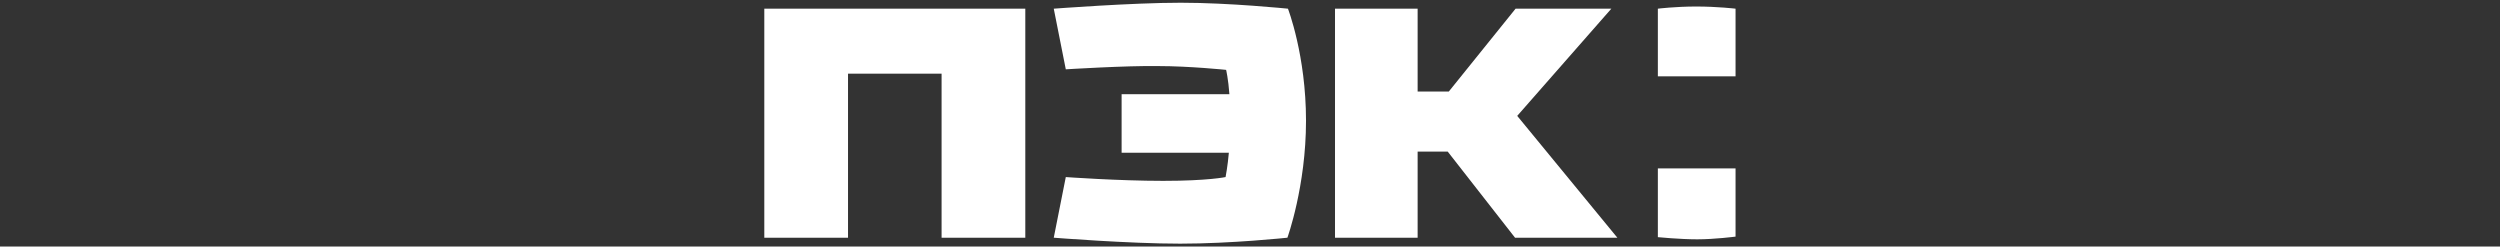
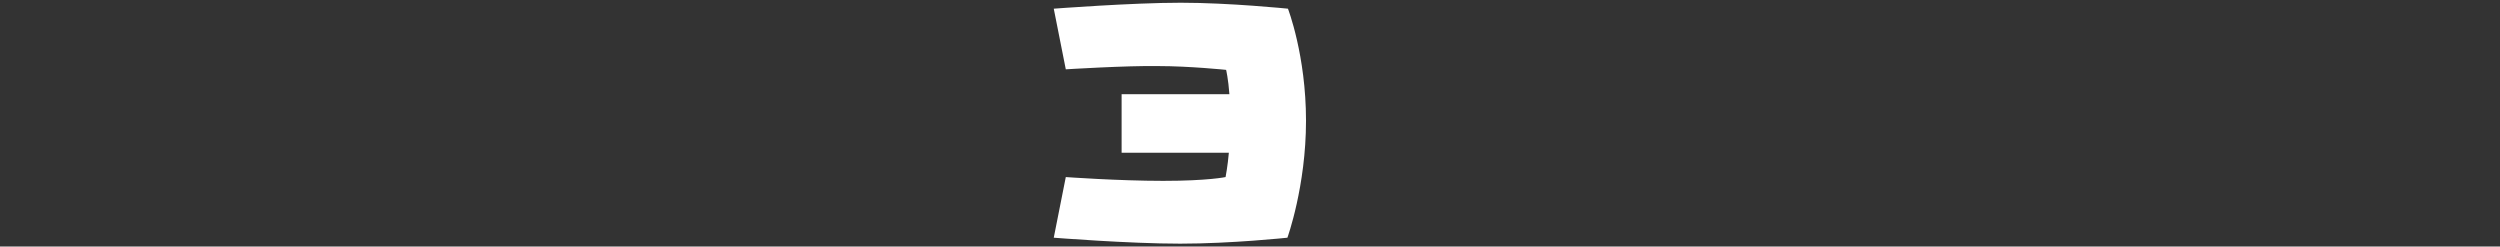
<svg xmlns="http://www.w3.org/2000/svg" width="507" height="50" viewBox="0 0 507 50" fill="none">
  <rect x="0" y="0" width="507" height="50" fill="#333333" stroke="none" />
  <g clip-path="url(#clip0_1069_77)">
    <g clip-path="url(#clip1_1069_77)">
-       <path fill-rule="evenodd" clip-rule="evenodd" d="M351.97 1.76C351.97 1.76 348.308 1.321 343.981 1.321C339.764 1.321 336.212 1.76 336.212 1.76V15.485H351.97V1.76Z" fill="white" />
-       <path fill-rule="evenodd" clip-rule="evenodd" d="M351.97 34.151H336.212V48.096C336.212 48.096 340.652 48.535 344.202 48.535C347.753 48.535 351.97 47.986 351.97 47.986V34.151Z" fill="white" />
-       <path fill-rule="evenodd" clip-rule="evenodd" d="M326.778 1.761H307.359L293.821 18.56H287.495V1.761H270.739V48.206H287.495V30.748H293.599L307.248 48.206H327.999L307.692 23.501L326.778 1.761Z" fill="white" />
-       <path fill-rule="evenodd" clip-rule="evenodd" d="M207.932 1.761H155V48.206H171.978V14.937H190.954V48.206H207.932V1.761Z" fill="white" />
      <path fill-rule="evenodd" clip-rule="evenodd" d="M216.143 14.059L213.702 1.761C213.702 1.761 229.57 0.553 239.447 0.553C249.323 0.553 261.197 1.761 261.197 1.761C261.197 1.761 264.859 11.204 264.859 24.49C264.859 37.775 261.085 48.206 261.085 48.206C261.085 48.206 249.767 49.414 239.336 49.414C228.905 49.414 213.702 48.206 213.702 48.206L216.143 35.909C216.143 35.909 226.796 36.678 235.896 36.678C244.995 36.678 248.546 35.909 248.546 35.909C248.546 35.909 248.99 33.603 249.212 30.968H227.462V19.11H249.323C249.101 16.035 248.657 14.169 248.657 14.169C248.657 14.169 241.222 13.4 234.897 13.4C228.461 13.29 216.143 14.059 216.143 14.059Z" fill="white" />
    </g>
  </g>
  <defs>
    <clipPath id="clip0_1069_77">
      <rect width="507" height="50" fill="white" />
    </clipPath>
    <clipPath id="clip1_1069_77">
      <rect width="196.97" height="50" fill="white" transform="translate(155)" />
    </clipPath>
  </defs>
</svg>